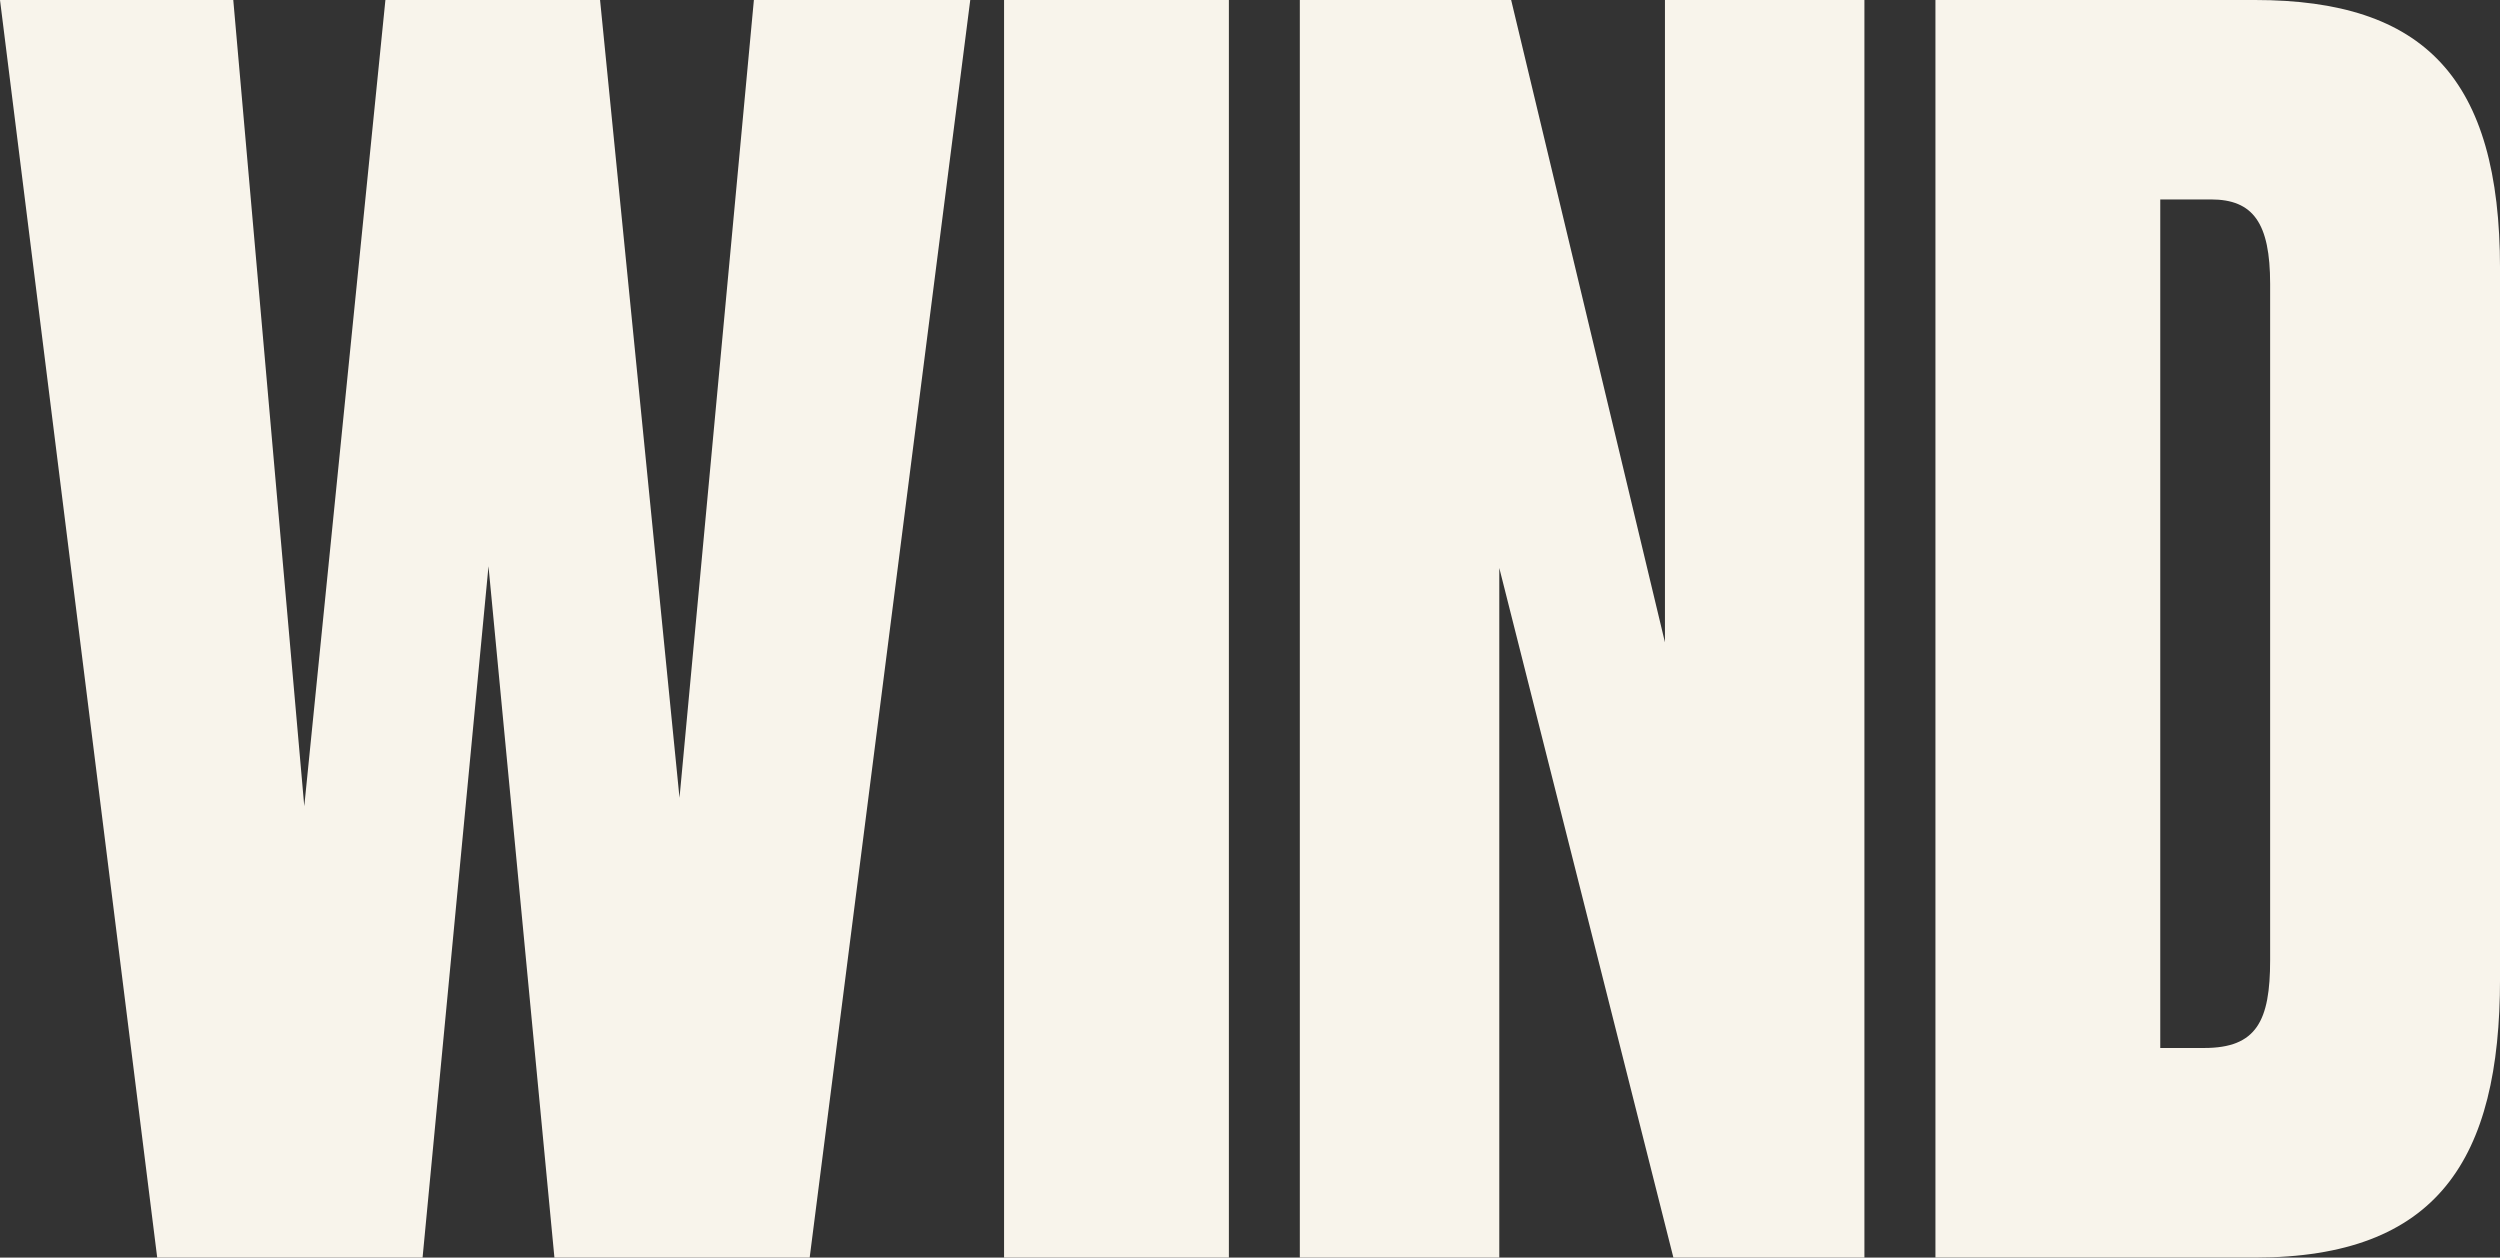
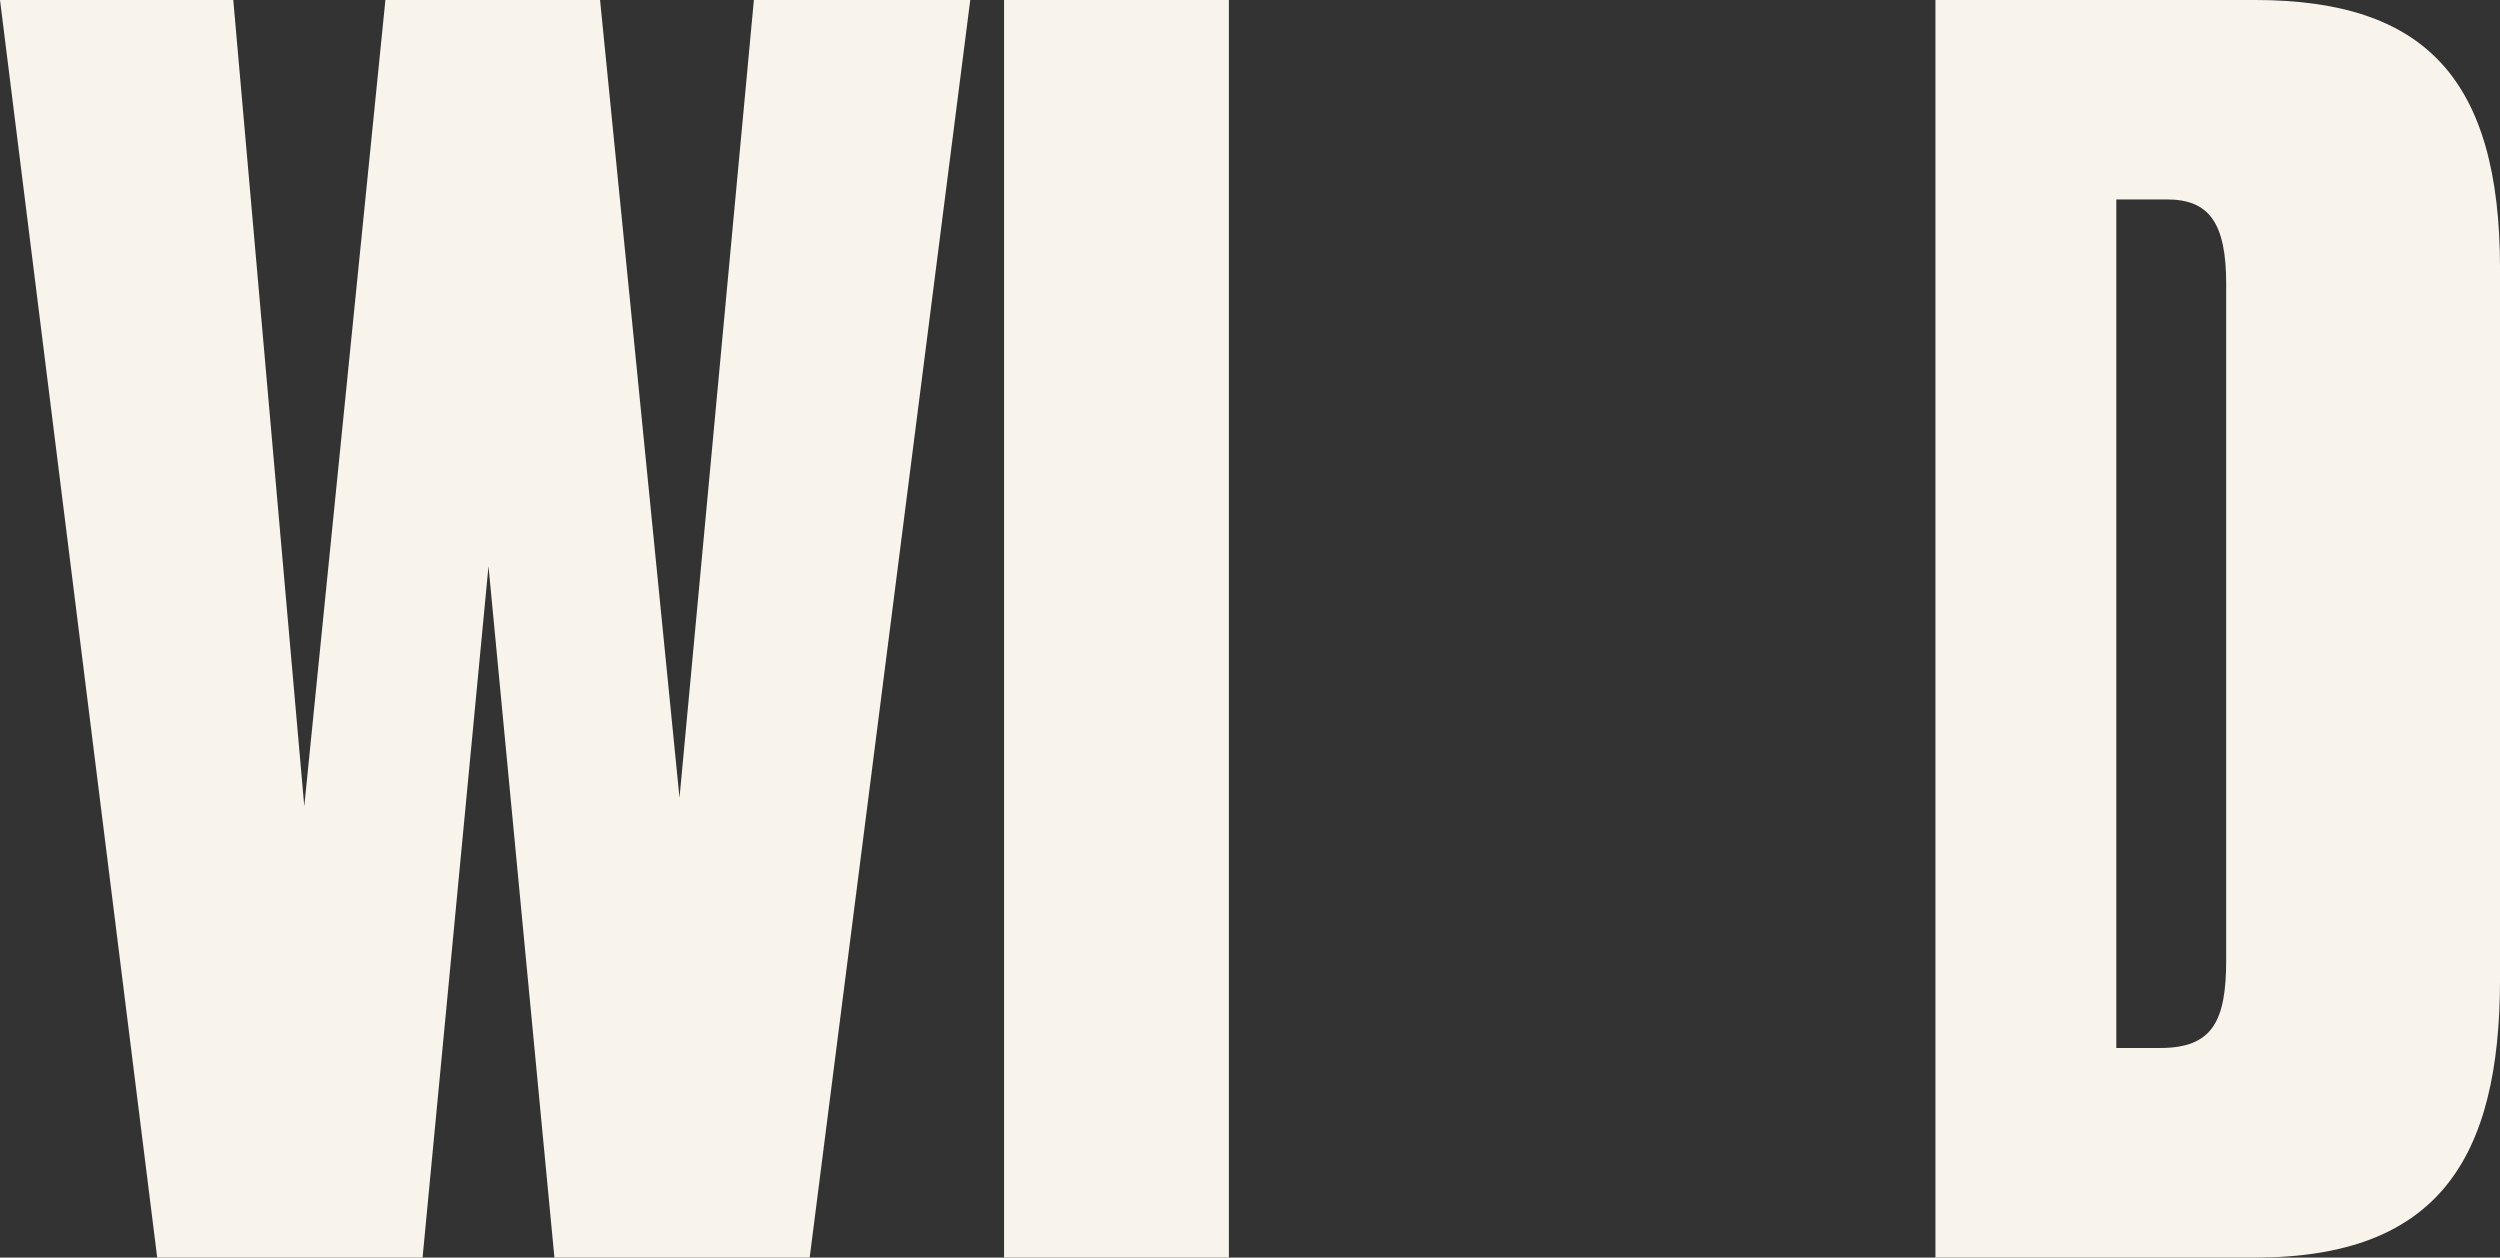
<svg xmlns="http://www.w3.org/2000/svg" id="_レイヤー_2" data-name="レイヤー 2" width="88.737" height="44.638" viewBox="0 0 88.737 44.638">
  <rect x="0" y="0" width="88.737" height="44.638" fill="#333333" stroke="none" />
  <defs>
    <style>
      .cls-1 {
        fill: #f8f4eb;
      }
    </style>
  </defs>
  <g id="_レイヤー_1-2" data-name="レイヤー 1">
    <g>
      <path class="cls-1" d="M21.299,0l2.82,28.318L26.759,0h7.68l-5.7,44.638h-9.06l-2.34-24.539-2.34,24.539H5.58L0,0h8.28l2.52,28.618L13.68,0h7.62Z" />
      <path class="cls-1" d="M43.619,44.638h-7.98V0h7.98v44.638Z" />
-       <path class="cls-1" d="M53.638,0l5.459,22.799V0h7.08v44.638h-6.78l-6.18-24.479v24.479h-7.08V0h7.5Z" />
-       <path class="cls-1" d="M68.698,0h11.34c6,0,8.7,2.76,8.7,9.539v25.199c0,6.42-2.22,9.899-8.7,9.899h-11.34V0ZM76.678,37.198h1.56c1.86,0,2.34-.96,2.34-3.12V10.079c0-2.16-.6-3-2.1-3h-1.8v30.119Z" />
+       <path class="cls-1" d="M68.698,0h11.34c6,0,8.7,2.76,8.7,9.539v25.199c0,6.42-2.22,9.899-8.7,9.899h-11.34V0ZM76.678,37.198c1.86,0,2.34-.96,2.34-3.12V10.079c0-2.16-.6-3-2.1-3h-1.8v30.119Z" />
    </g>
  </g>
</svg>